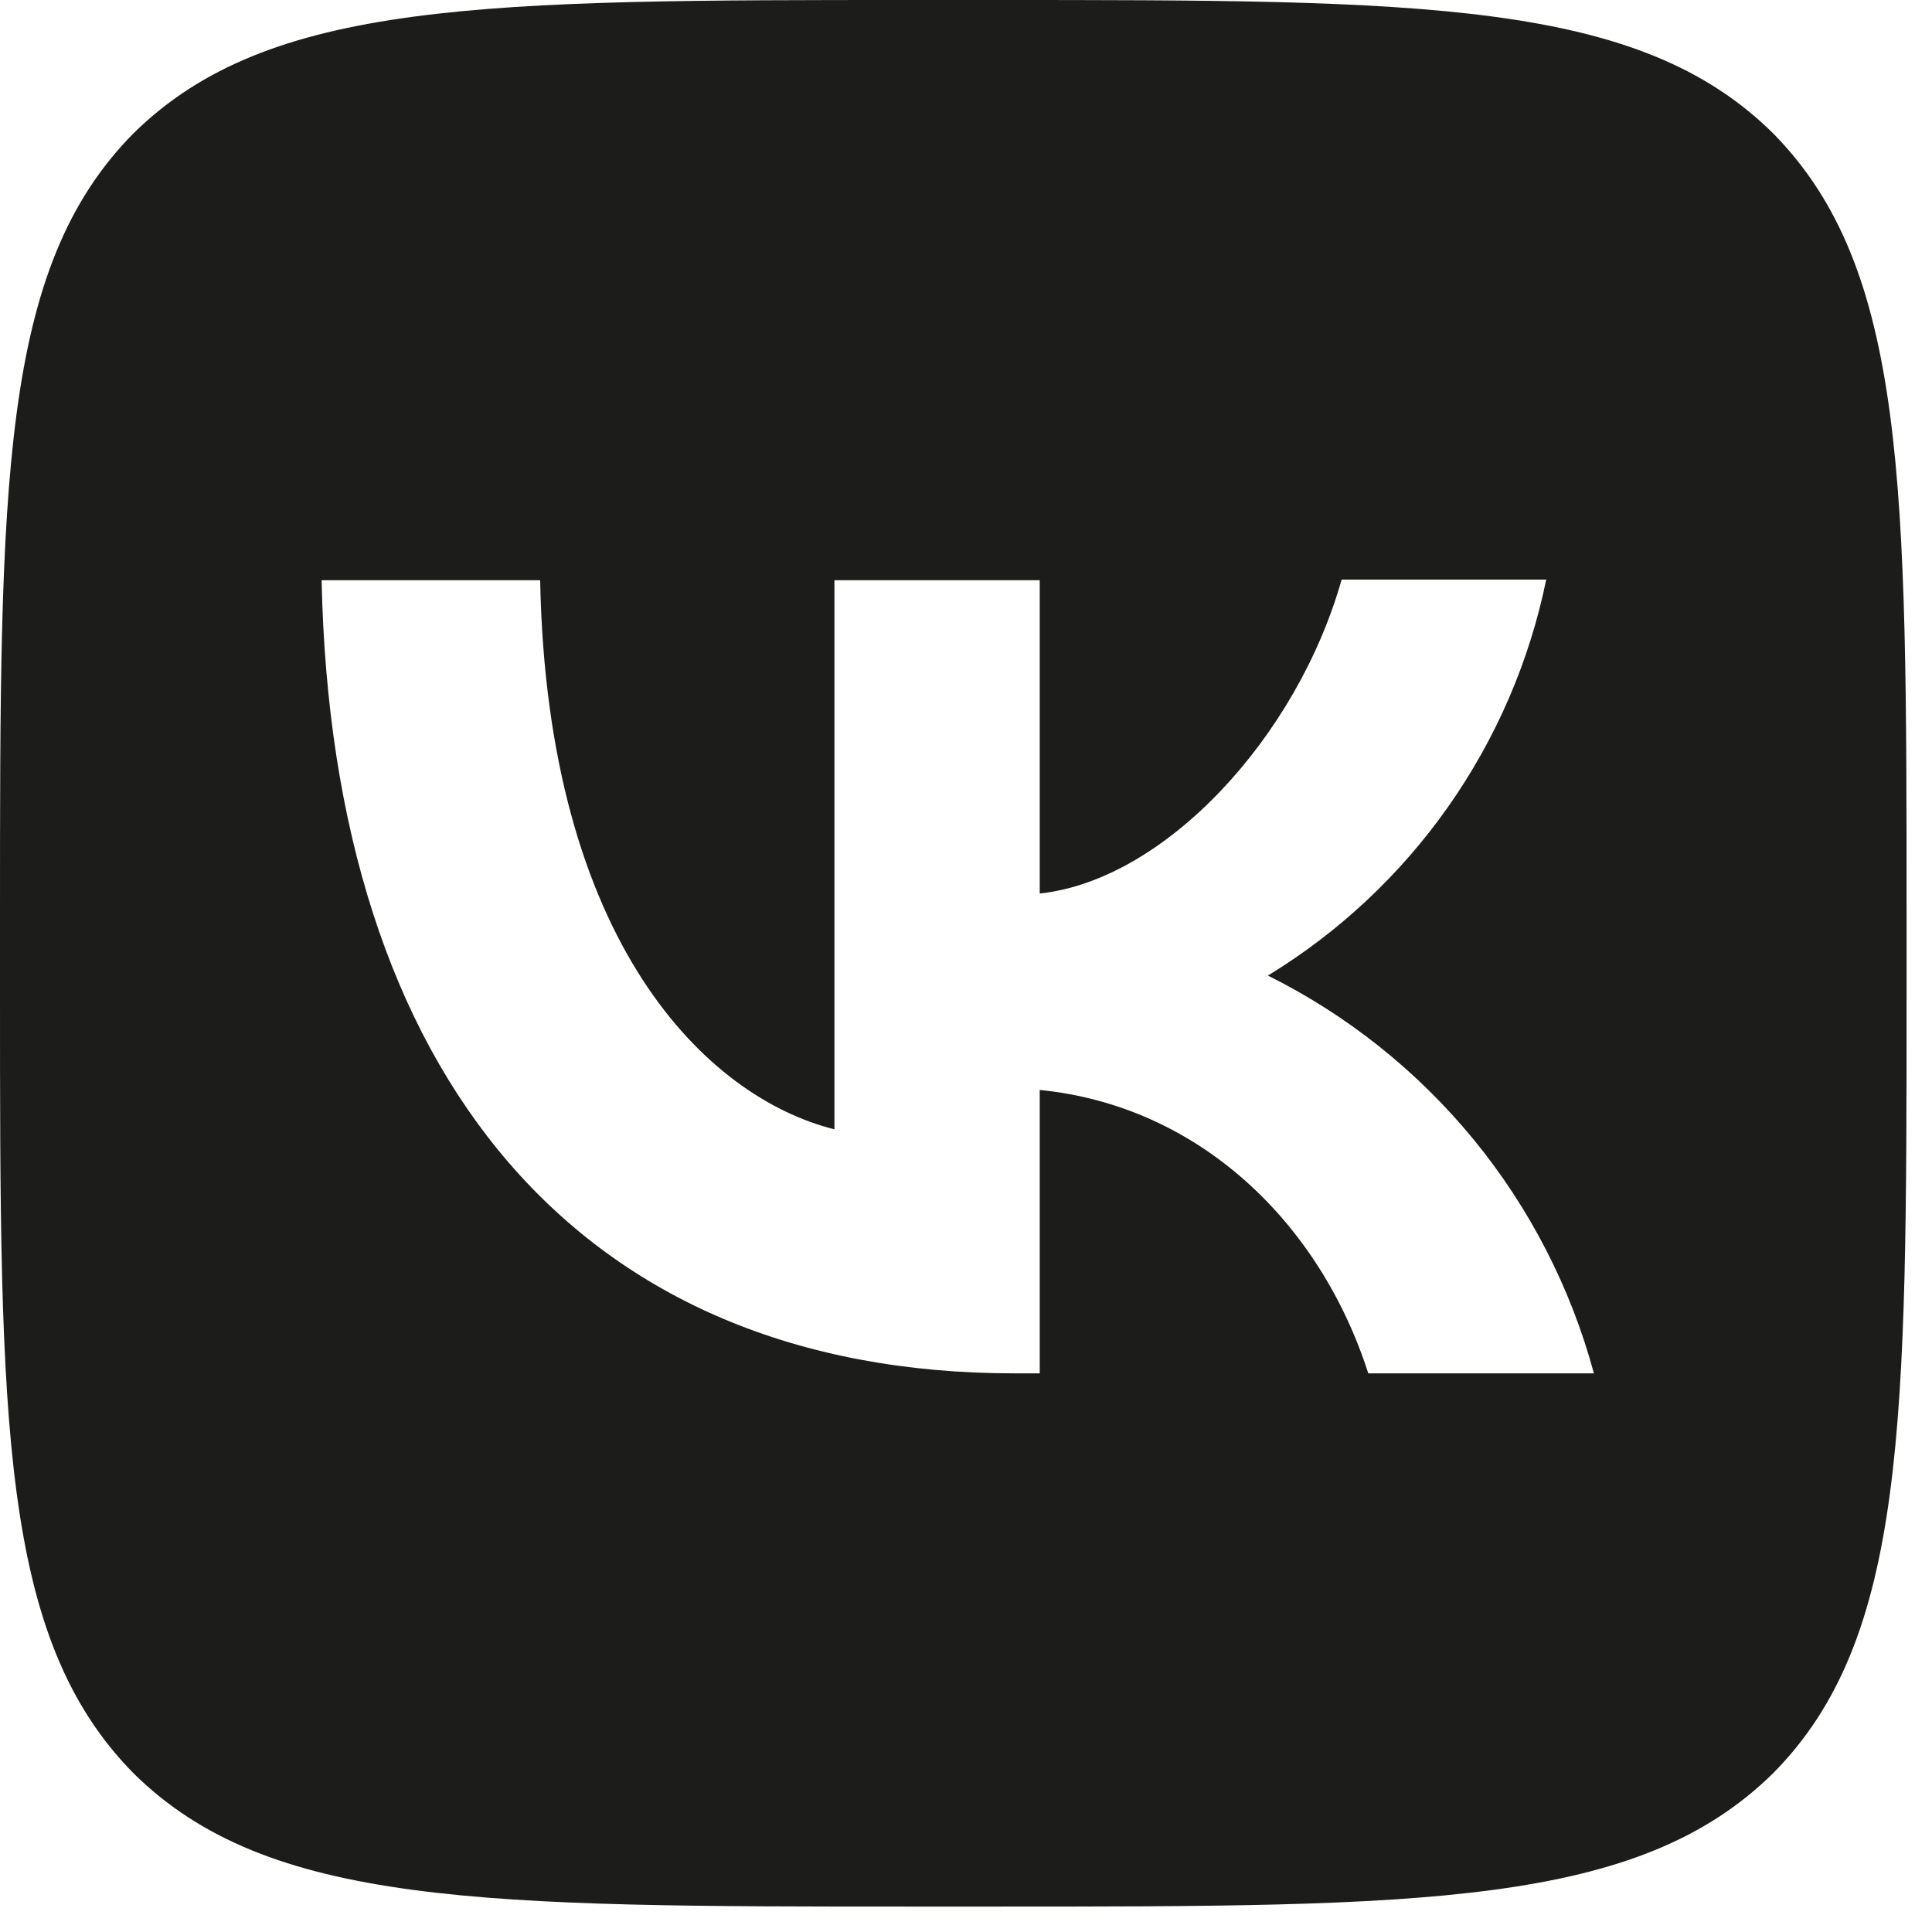
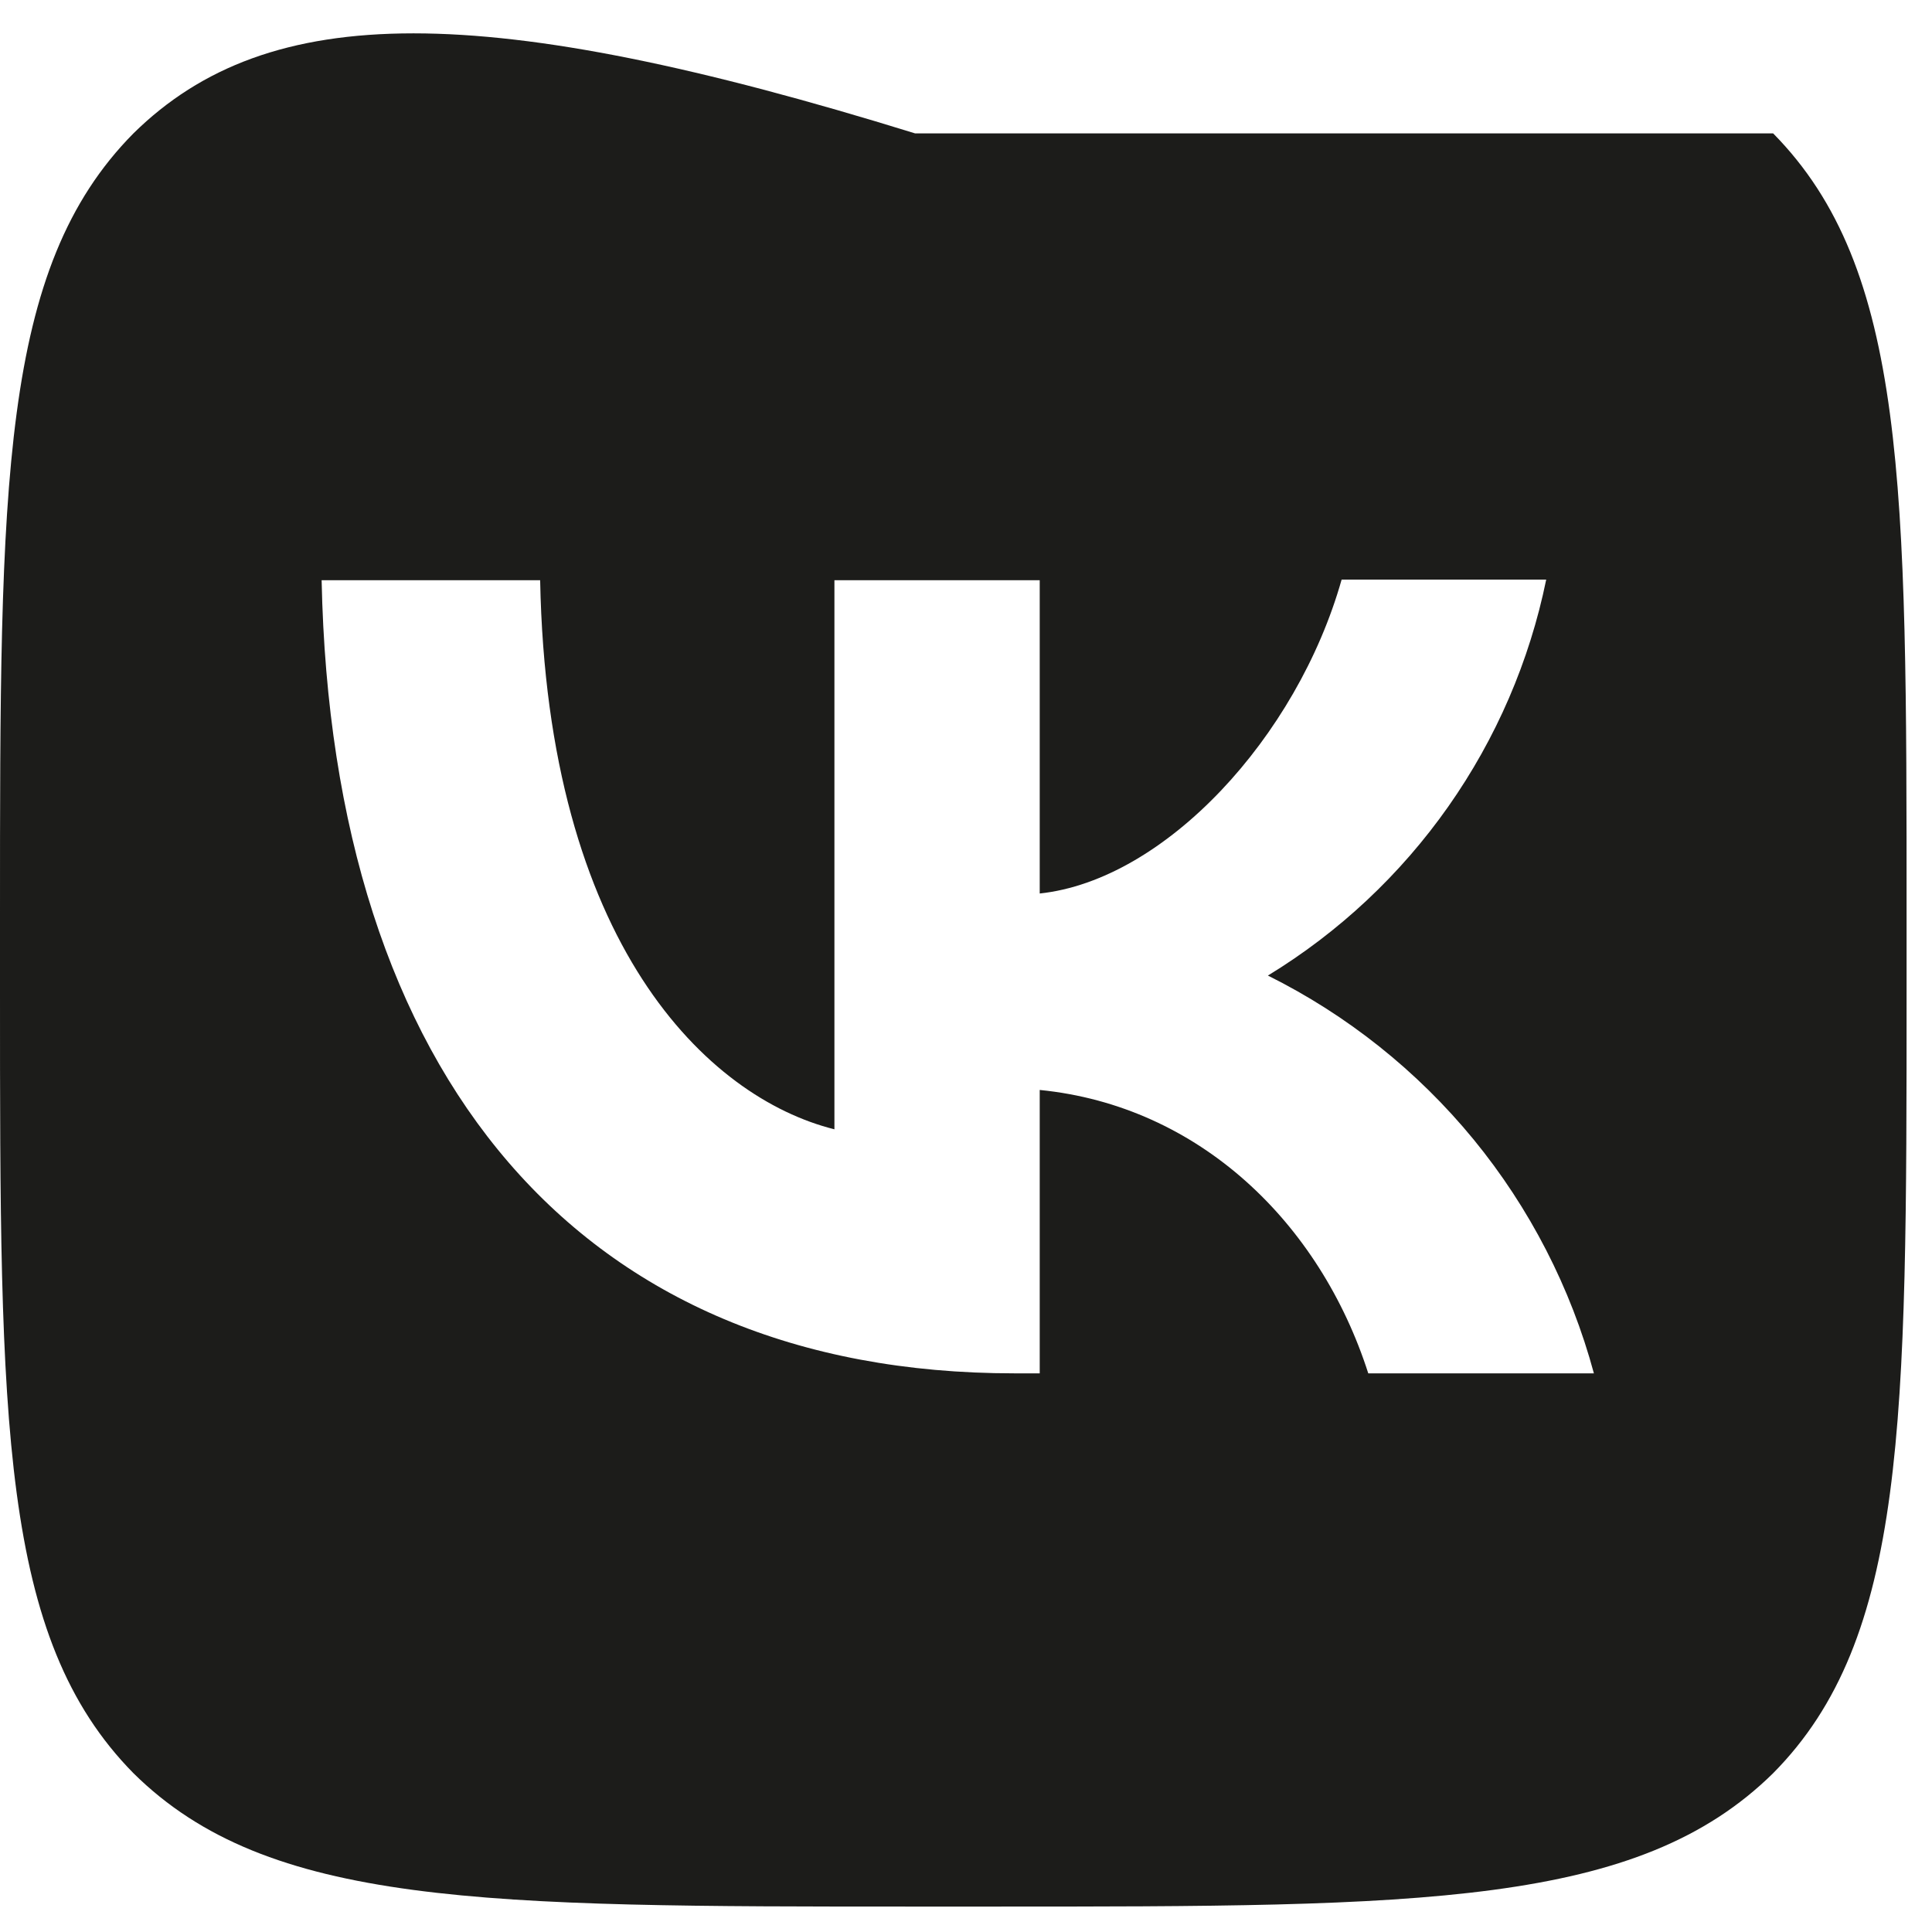
<svg xmlns="http://www.w3.org/2000/svg" width="19" height="19" viewBox="0 0 19 19" fill="none">
-   <path d="M1.312 1.312C2.48353e-07 2.638 0 4.756 0 9V9.75C0 13.988 2.48353e-07 16.106 1.312 17.438C2.638 18.75 4.756 18.75 9 18.75H9.75C13.988 18.75 16.106 18.75 17.438 17.438C18.75 16.113 18.75 13.994 18.75 9.75V9C18.75 4.763 18.75 2.644 17.438 1.312C16.113 2.48353e-07 13.994 0 9.75 0H9C4.763 0 2.644 2.48353e-07 1.312 1.312ZM3.163 5.706H5.312C5.381 9.281 6.956 10.794 8.206 11.106V5.706H10.225V8.787C11.456 8.656 12.756 7.25 13.194 5.7H15.206C15.042 6.502 14.714 7.262 14.243 7.932C13.772 8.602 13.168 9.168 12.469 9.594C13.249 9.982 13.939 10.532 14.492 11.206C15.044 11.88 15.448 12.665 15.675 13.506H13.456C12.981 12.025 11.794 10.875 10.225 10.719V13.506H9.975C5.7 13.506 3.263 10.581 3.163 5.706Z" fill="#1C1C1A" />
+   <path d="M1.312 1.312C2.48353e-07 2.638 0 4.756 0 9V9.75C0 13.988 2.48353e-07 16.106 1.312 17.438C2.638 18.75 4.756 18.75 9 18.75H9.75C13.988 18.75 16.106 18.75 17.438 17.438C18.75 16.113 18.75 13.994 18.75 9.75V9C18.75 4.763 18.75 2.644 17.438 1.312H9C4.763 0 2.644 2.48353e-07 1.312 1.312ZM3.163 5.706H5.312C5.381 9.281 6.956 10.794 8.206 11.106V5.706H10.225V8.787C11.456 8.656 12.756 7.25 13.194 5.7H15.206C15.042 6.502 14.714 7.262 14.243 7.932C13.772 8.602 13.168 9.168 12.469 9.594C13.249 9.982 13.939 10.532 14.492 11.206C15.044 11.88 15.448 12.665 15.675 13.506H13.456C12.981 12.025 11.794 10.875 10.225 10.719V13.506H9.975C5.7 13.506 3.263 10.581 3.163 5.706Z" fill="#1C1C1A" />
</svg>